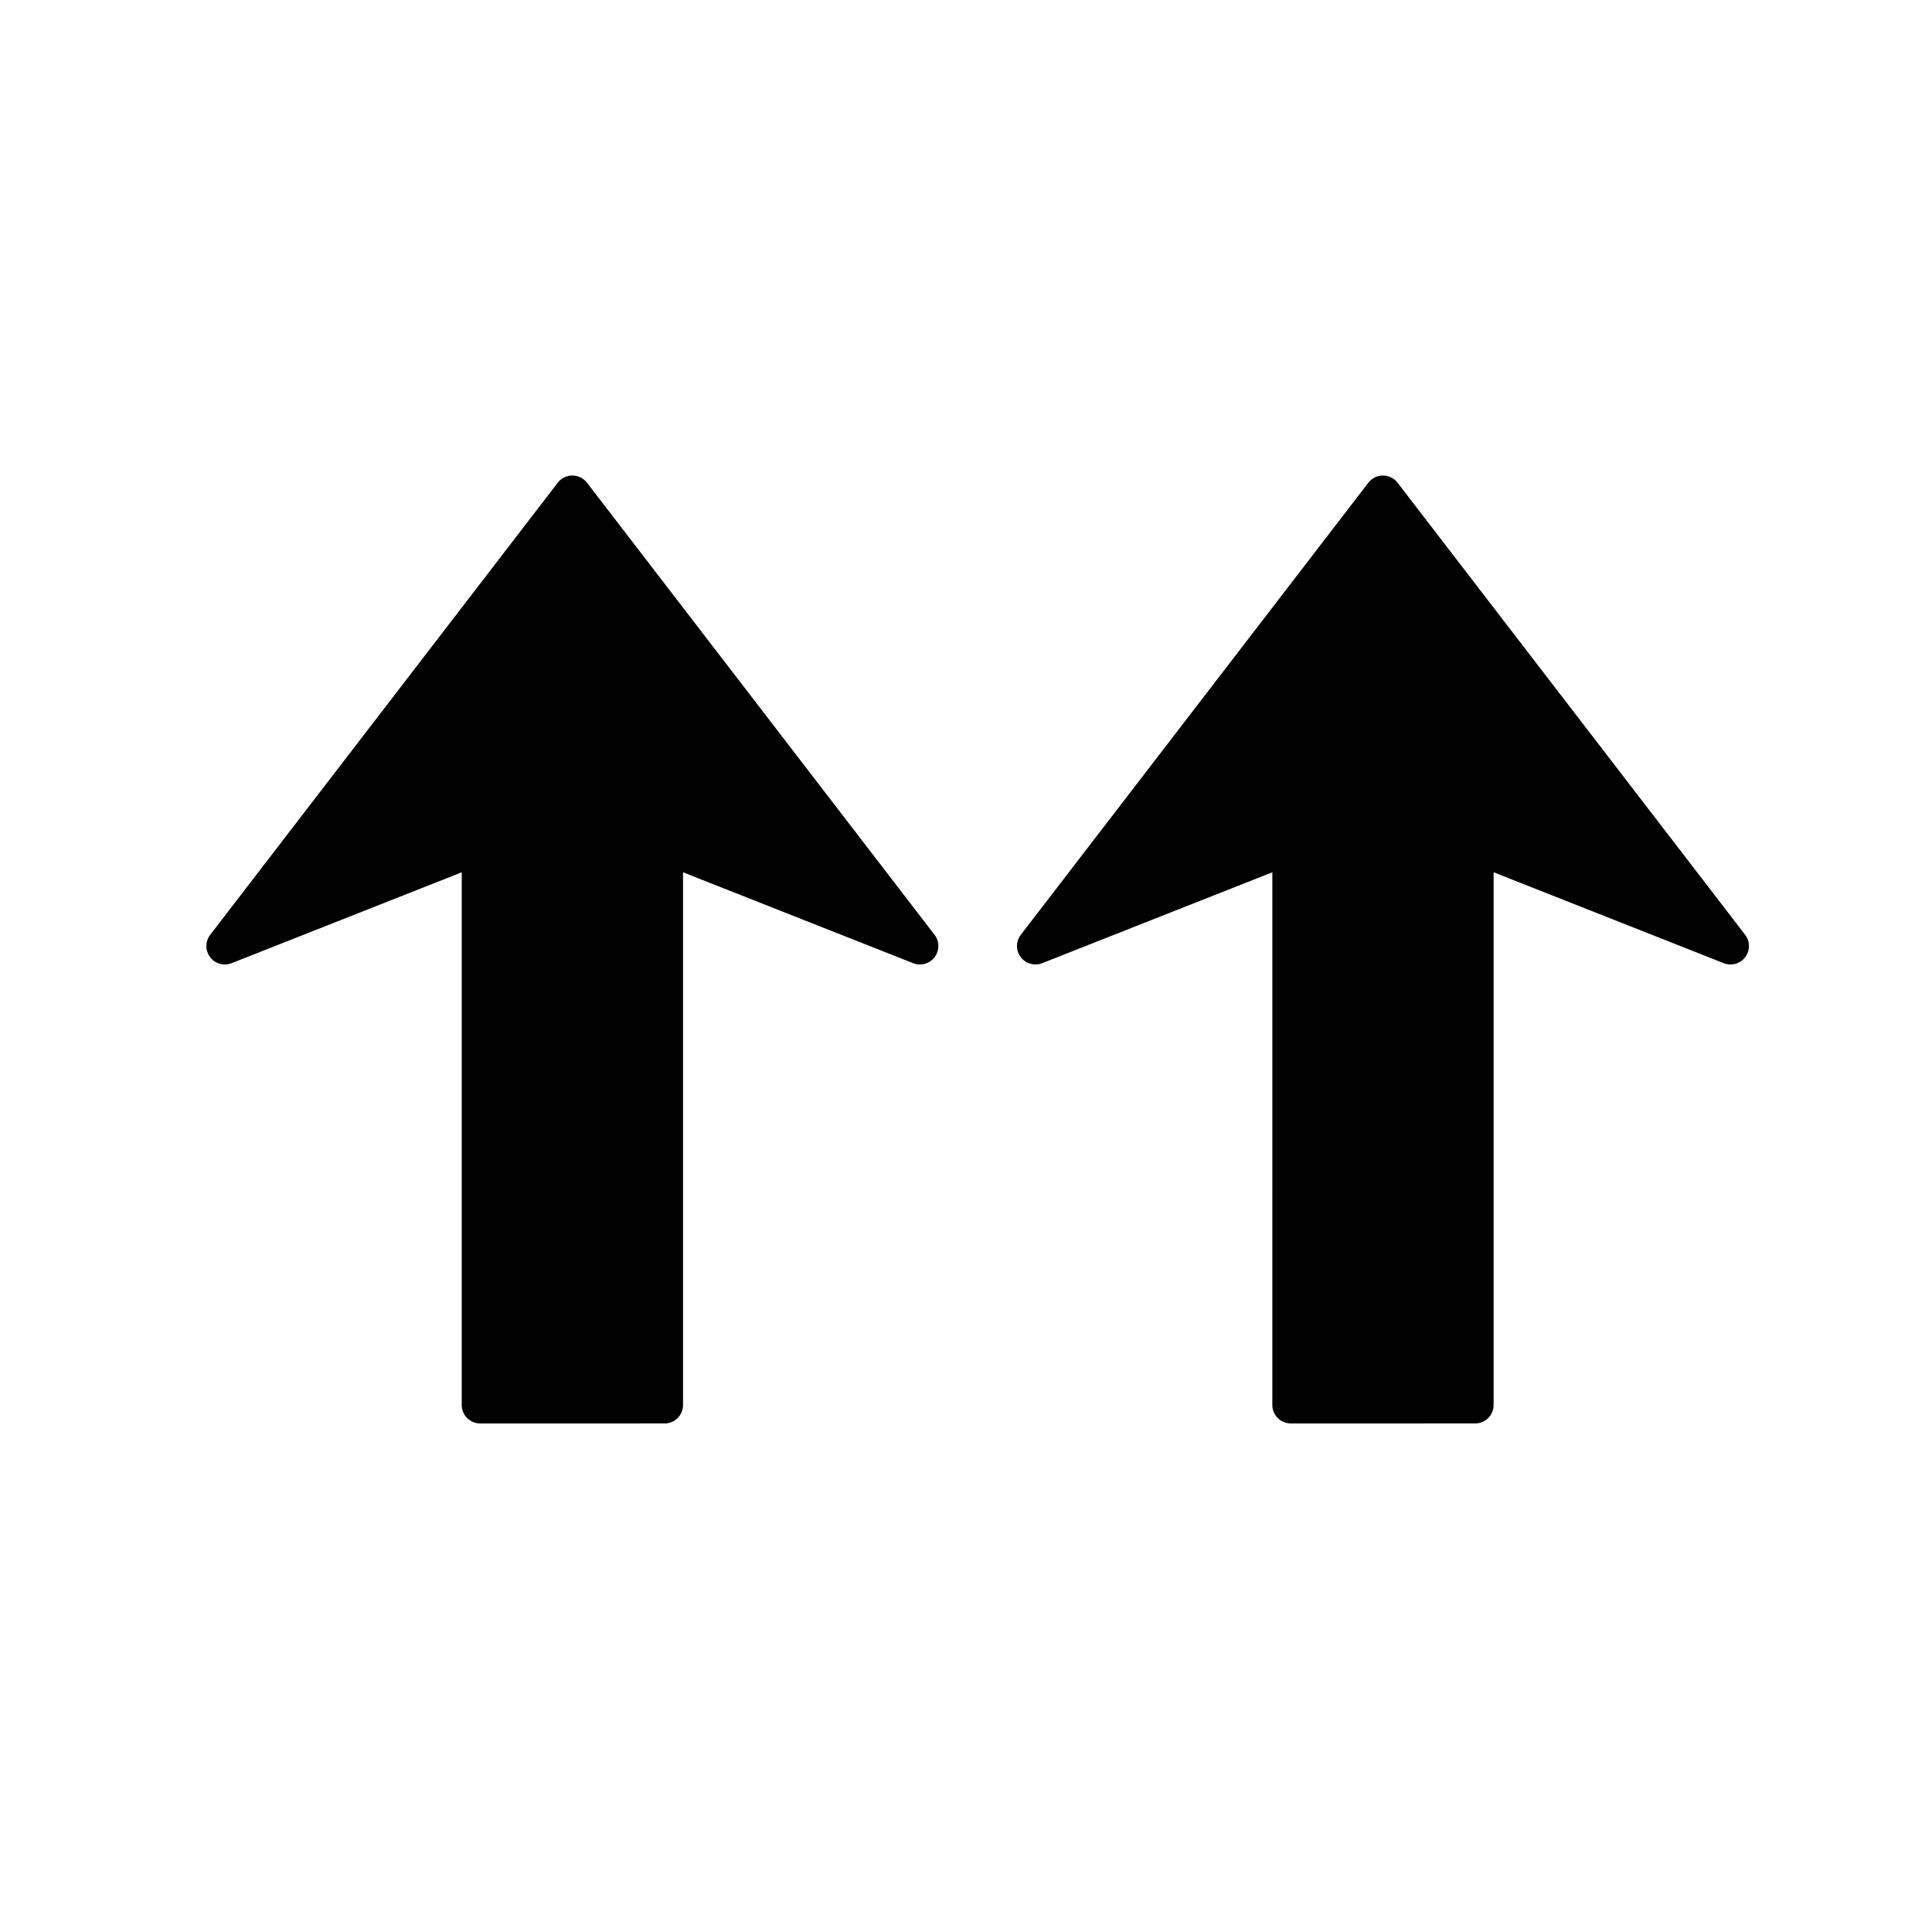
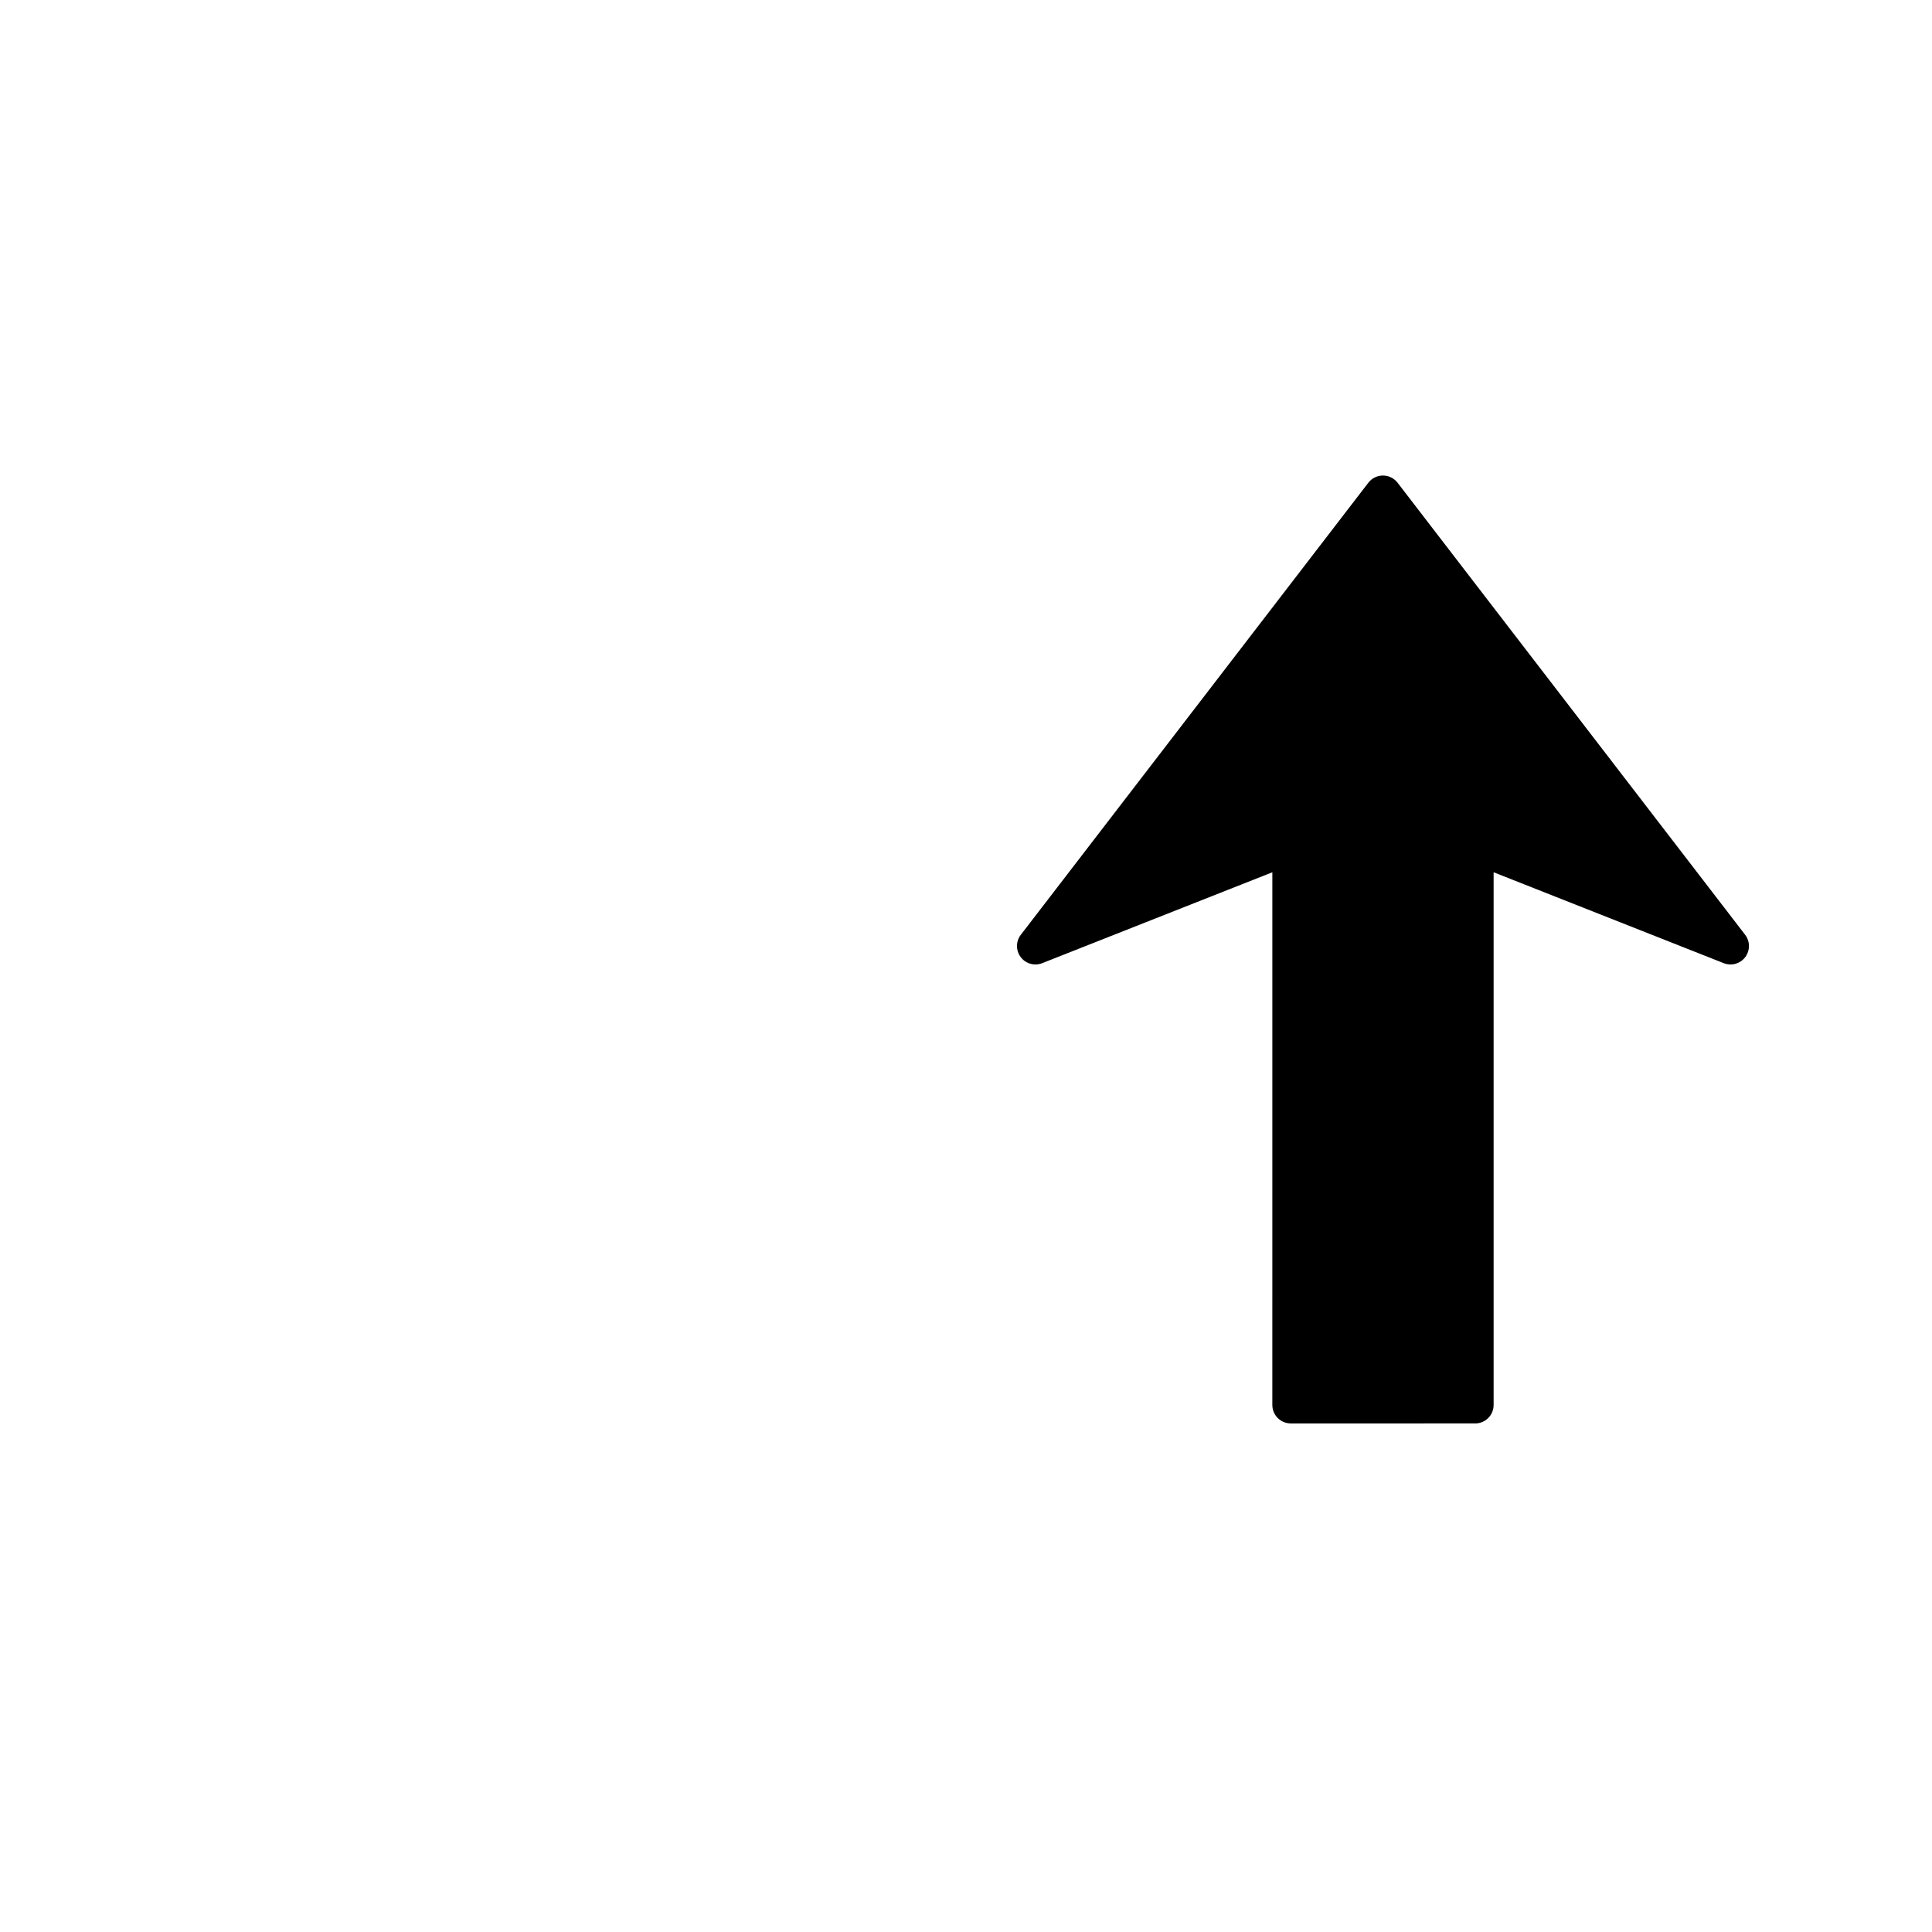
<svg xmlns="http://www.w3.org/2000/svg" fill="#000000" width="800px" height="800px" version="1.1" viewBox="144 144 512 512">
  <g>
    <path d="m534.94 521.22-48.867 0.004c-2.703-0.004-4.887-2.188-4.891-4.891l0.004-141.17-60.988 24.086c-2.043 0.805-4.379 0.152-5.695-1.605-1.324-1.754-1.32-4.176 0.031-5.922l92.09-119.79c0.922-1.203 2.356-1.91 3.871-1.91 1.52 0 2.949 0.707 3.879 1.91l92.102 119.79c0.676 0.879 1.016 1.93 1.012 2.984 0 1.035-0.328 2.07-0.984 2.945-1.32 1.754-3.656 2.406-5.695 1.602l-60.984-24.094v141.18c-0.004 2.703-2.188 4.887-4.887 4.887z" />
-     <path d="m320.12 521.22-48.867 0.008c-2.703-0.008-4.887-2.188-4.891-4.891l0.004-141.17-60.988 24.086c-2.043 0.805-4.379 0.152-5.695-1.605-1.324-1.754-1.32-4.176 0.031-5.922l92.094-119.8c0.922-1.203 2.356-1.91 3.871-1.91 1.52 0 2.949 0.707 3.879 1.91l92.102 119.8c0.676 0.879 1.016 1.93 1.012 2.981 0 1.035-0.328 2.07-0.984 2.945-1.32 1.754-3.656 2.406-5.695 1.602l-60.984-24.09 0.004 141.18c-0.004 2.703-2.188 4.887-4.887 4.887z" />
  </g>
</svg>